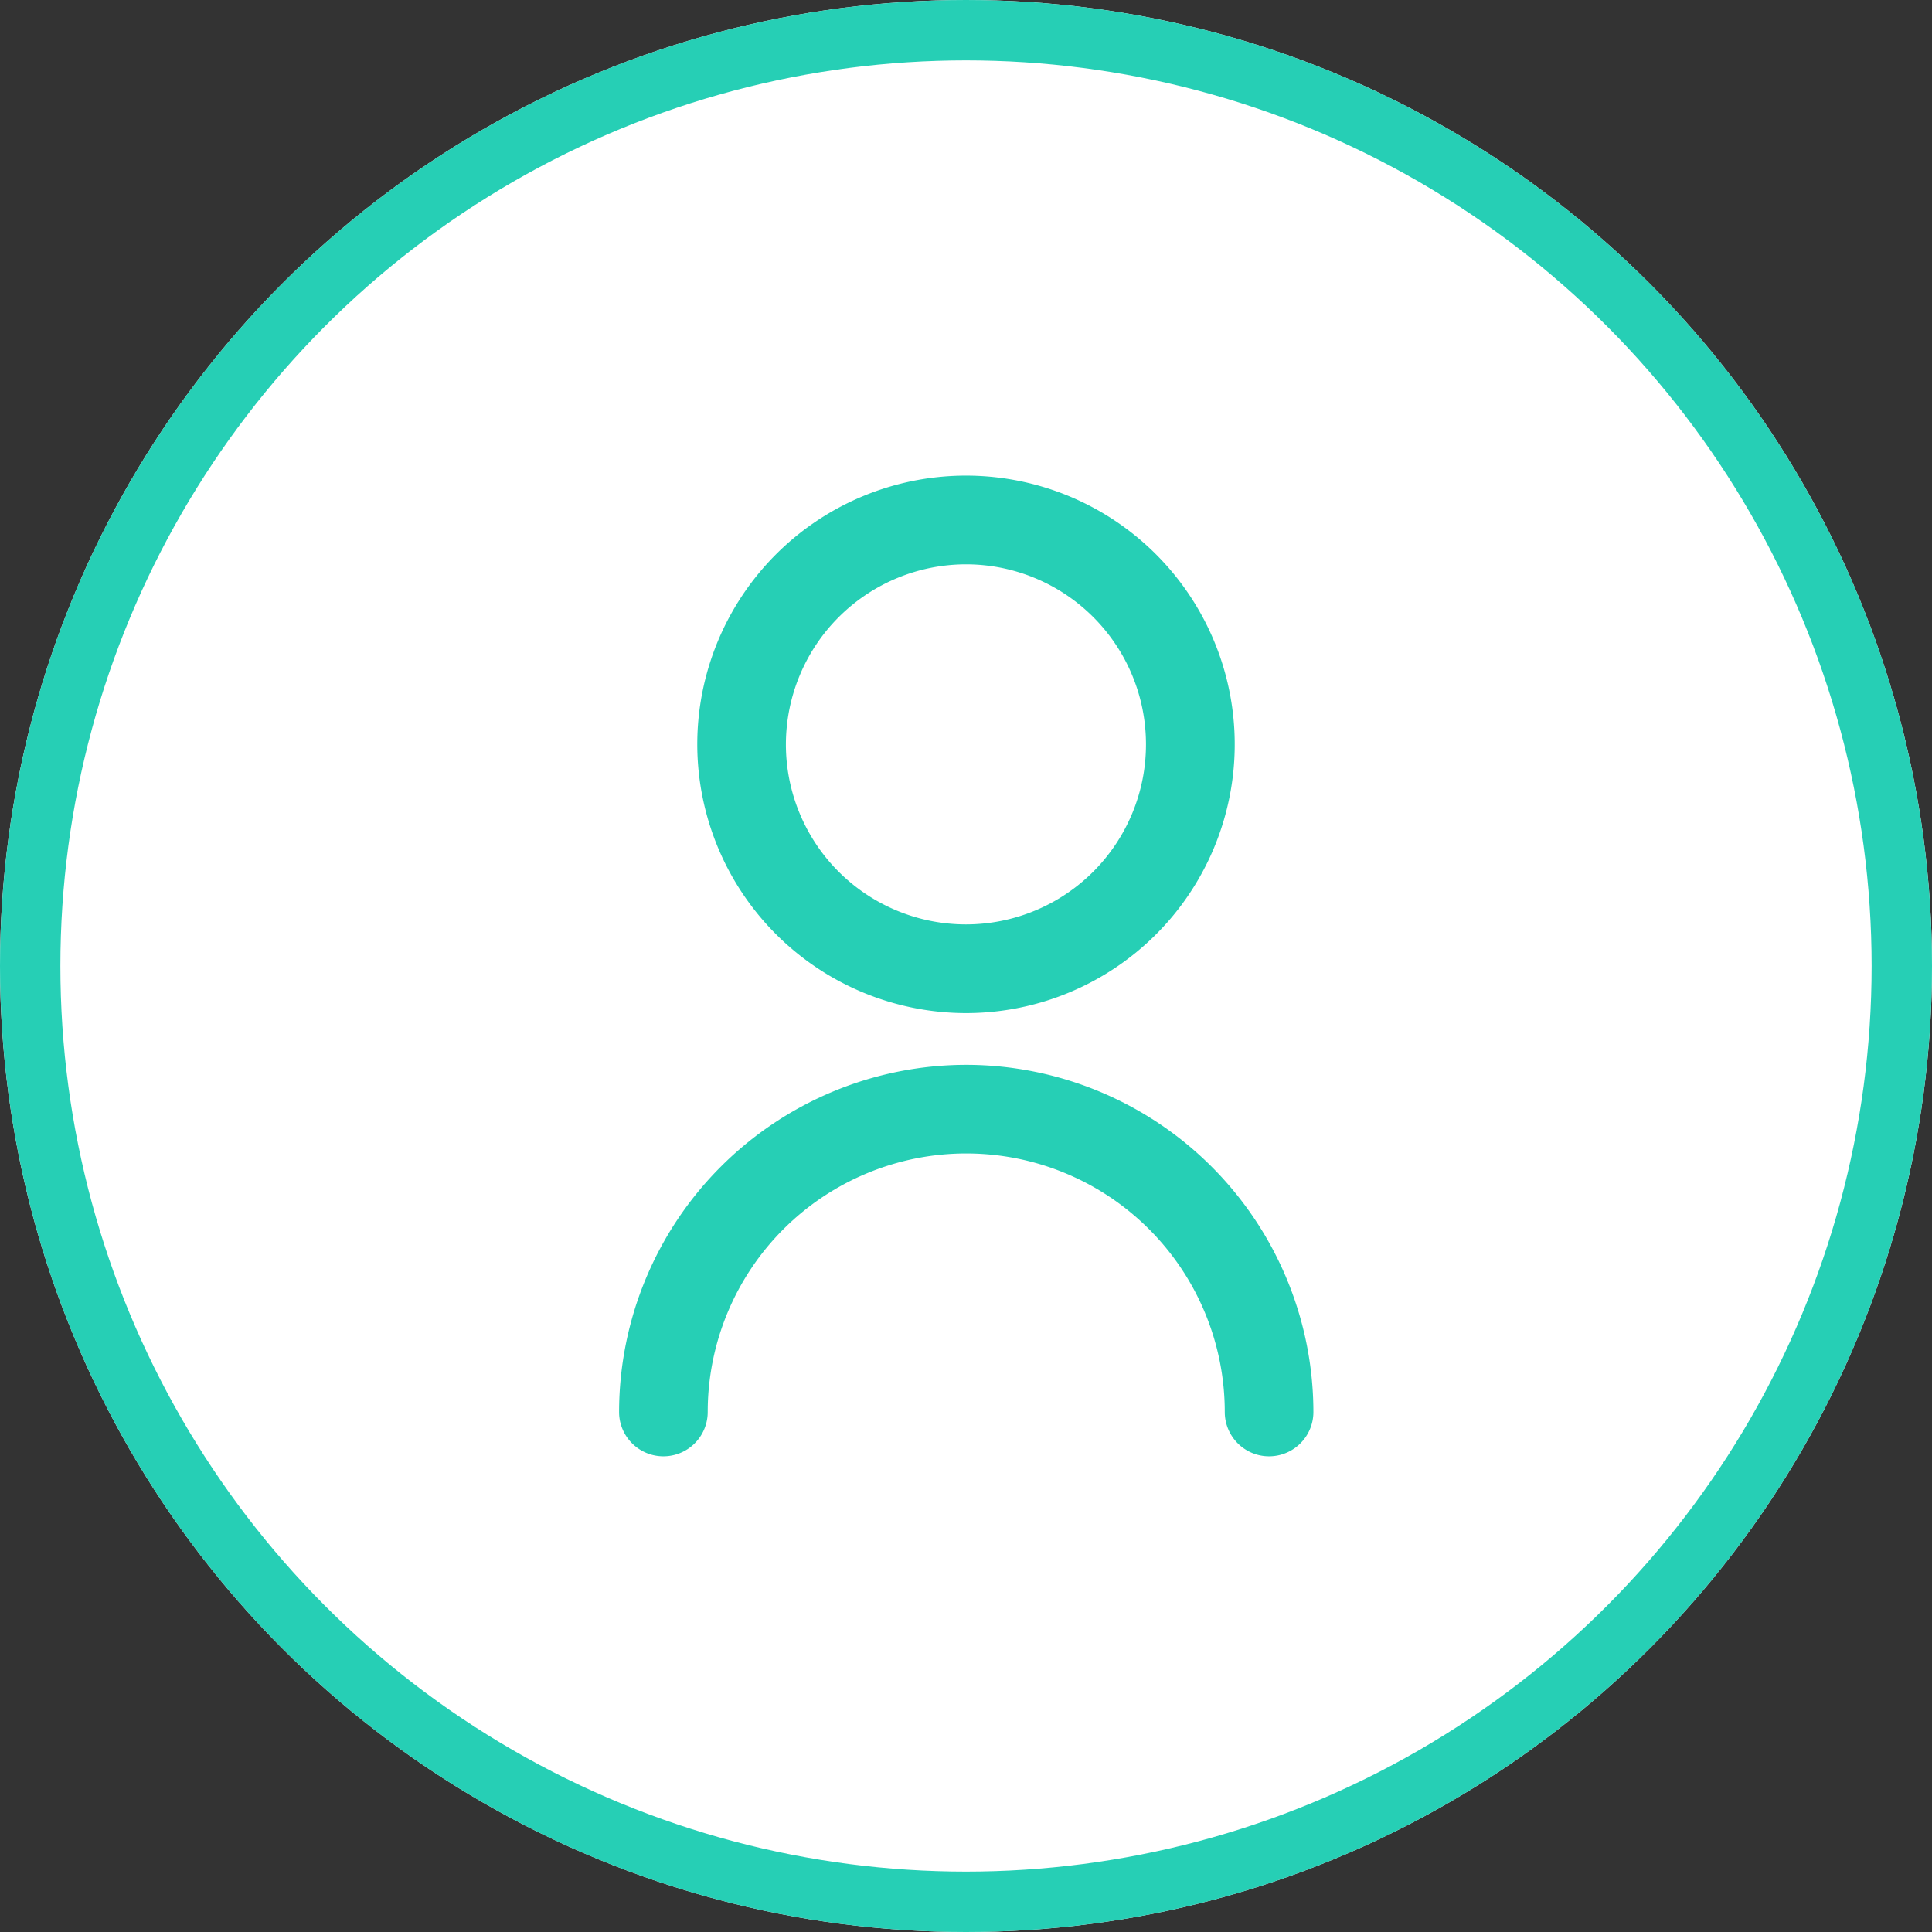
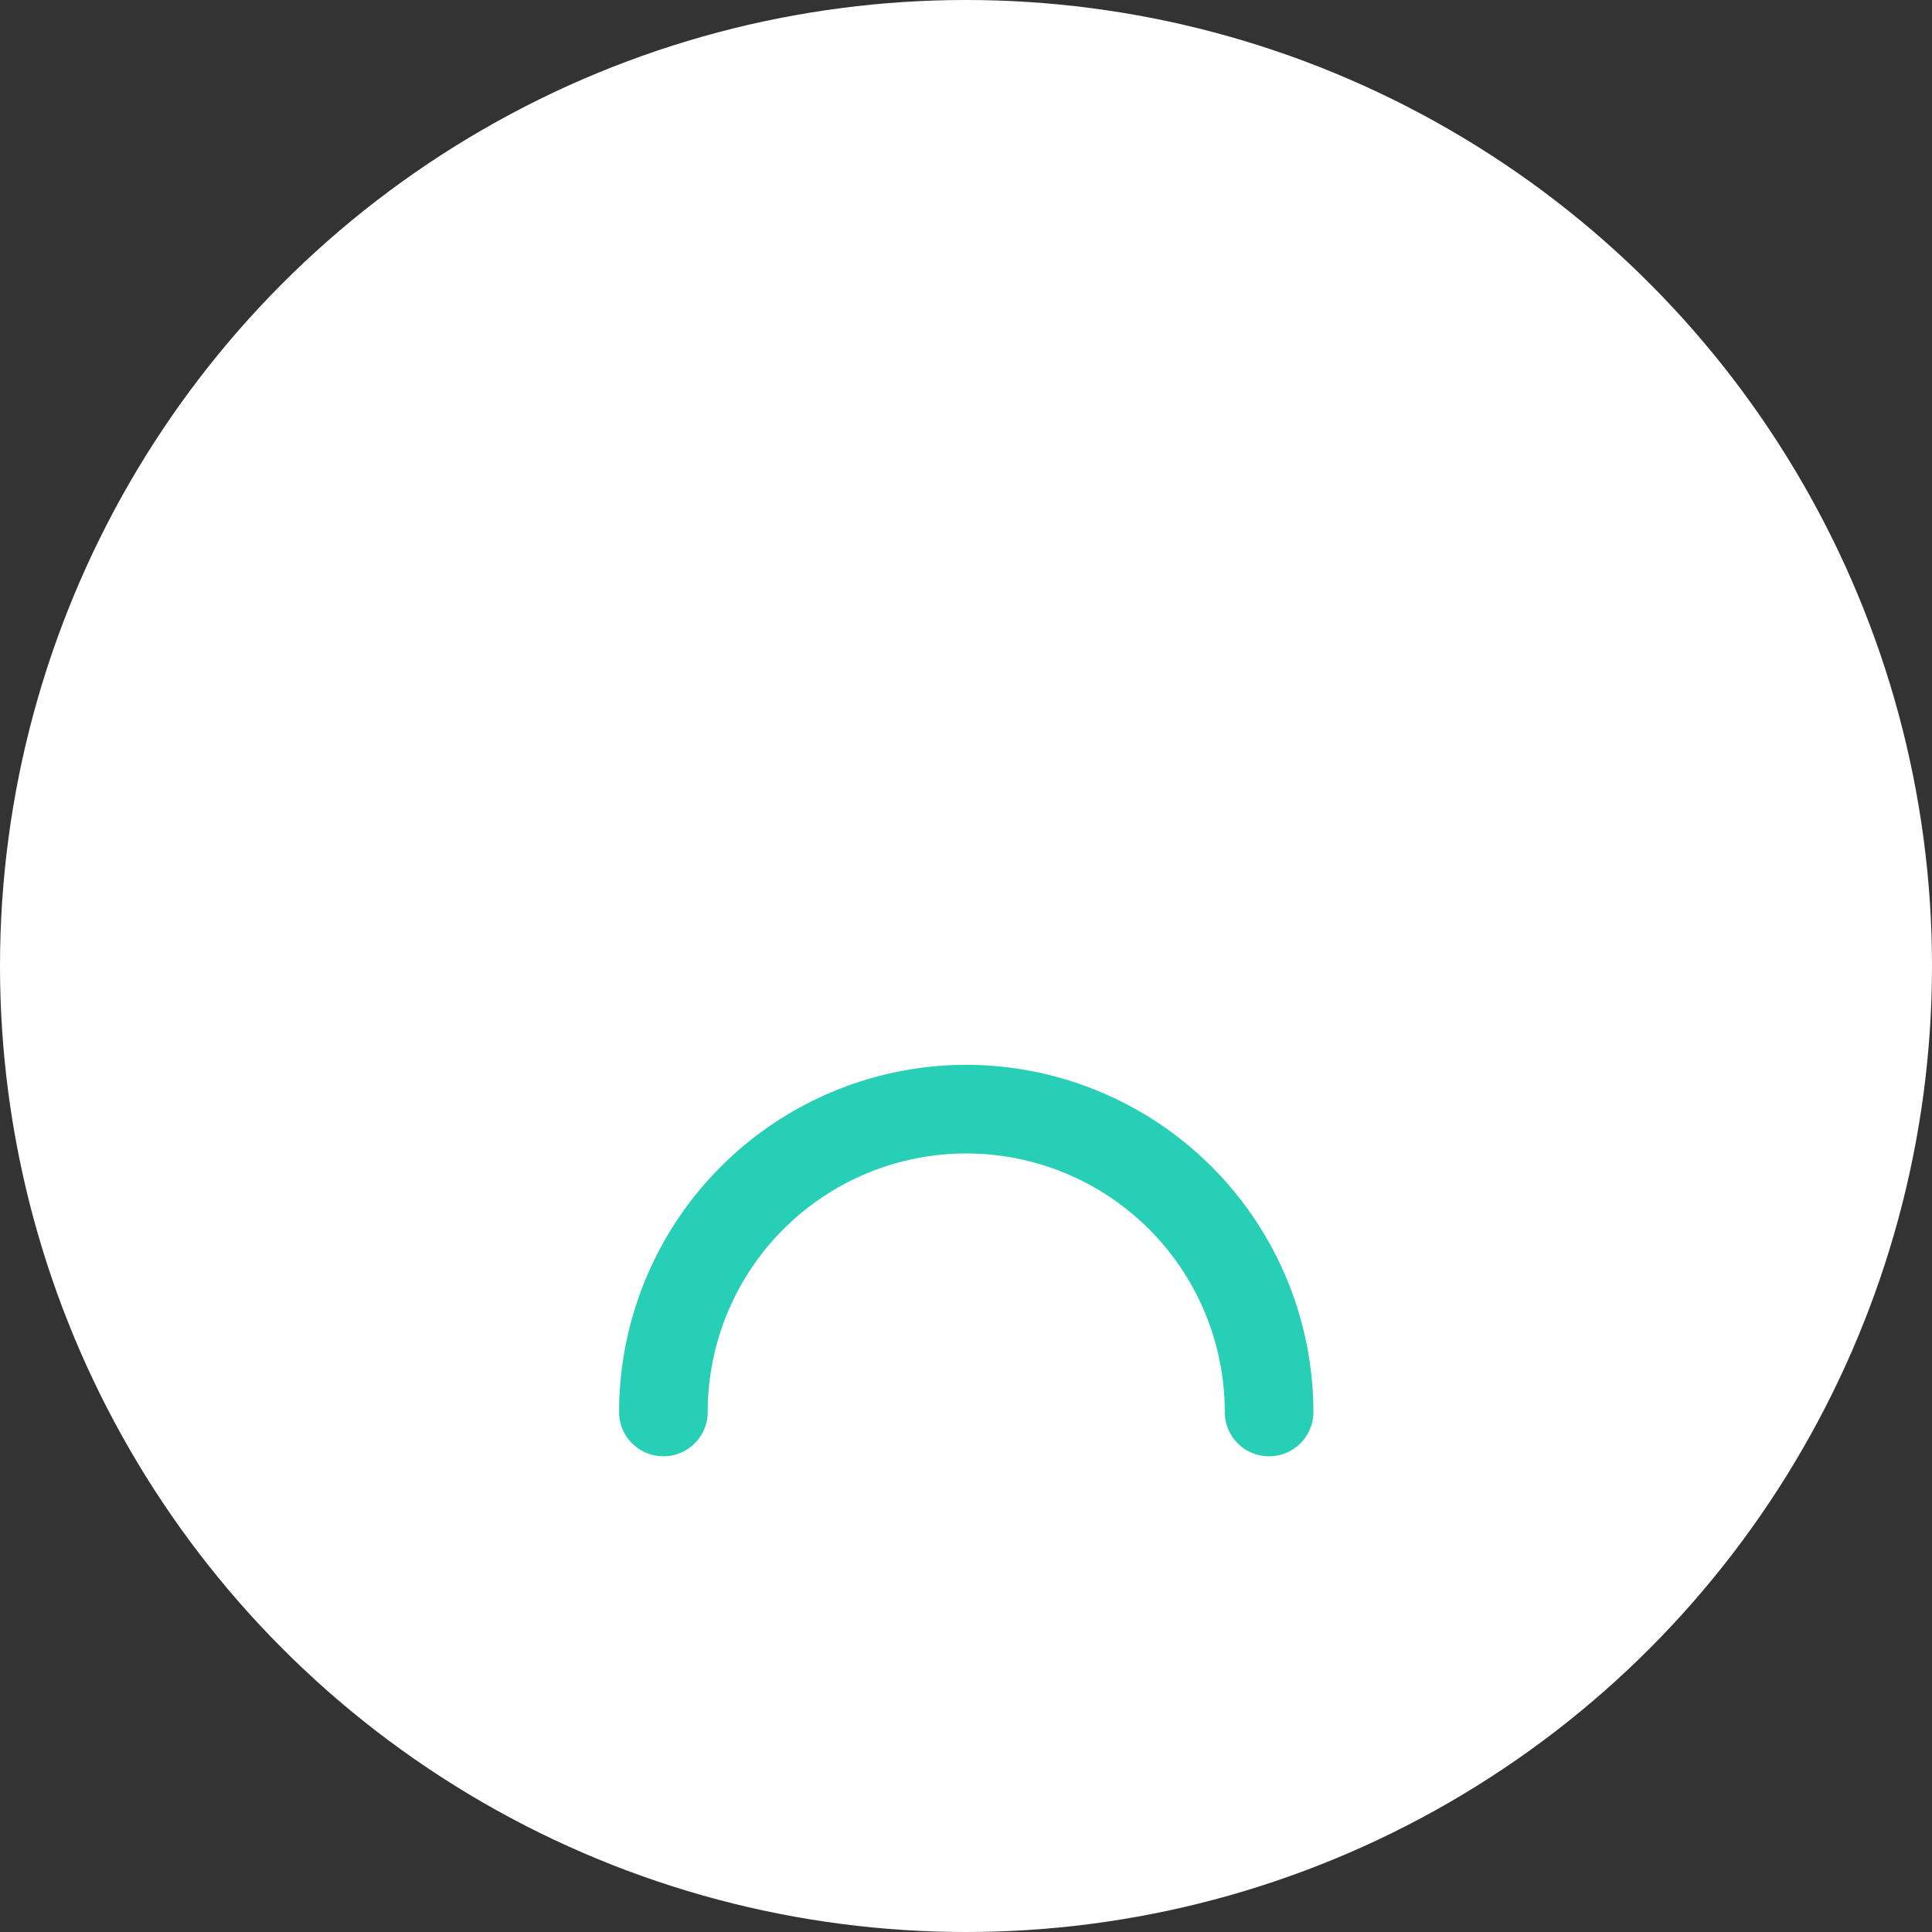
<svg xmlns="http://www.w3.org/2000/svg" width="32" height="32" viewBox="0 0 32 32">
  <rect x="0" y="0" width="32" height="32" fill="#333333" stroke="none" />
  <g id="icon_account" transform="translate(-1157 -22)">
    <g id="Ellipse_8" data-name="Ellipse 8" transform="translate(1157 22)" fill="#fff" stroke="#26cfb5" stroke-width="1">
      <circle cx="16" cy="16" r="16" stroke="none" />
-       <circle cx="16" cy="16" r="15.5" fill="none" />
    </g>
    <g id="Group_5595" data-name="Group 5595" transform="translate(158.404 -311.279)">
-       <path id="Path_9369" data-name="Path 9369" d="M1020.377,350.059a4.451,4.451,0,1,0-4.45-4.451A4.456,4.456,0,0,0,1020.377,350.059Zm0-7.433a2.982,2.982,0,1,1-2.982,2.982A2.986,2.986,0,0,1,1020.377,342.626Z" transform="translate(-5.782)" fill="#26cfb5" />
-       <path id="Path_9370" data-name="Path 9370" d="M1014.6,394.33a5.756,5.756,0,0,0-5.75,5.75.734.734,0,1,0,1.468,0,4.282,4.282,0,0,1,8.564,0,.734.734,0,1,0,1.468,0A5.757,5.757,0,0,0,1014.6,394.33Z" transform="translate(0 -43.414)" fill="#26cfb5" />
+       <path id="Path_9370" data-name="Path 9370" d="M1014.6,394.33a5.756,5.756,0,0,0-5.75,5.75.734.734,0,1,0,1.468,0,4.282,4.282,0,0,1,8.564,0,.734.734,0,1,0,1.468,0A5.757,5.757,0,0,0,1014.6,394.33" transform="translate(0 -43.414)" fill="#26cfb5" />
    </g>
  </g>
</svg>